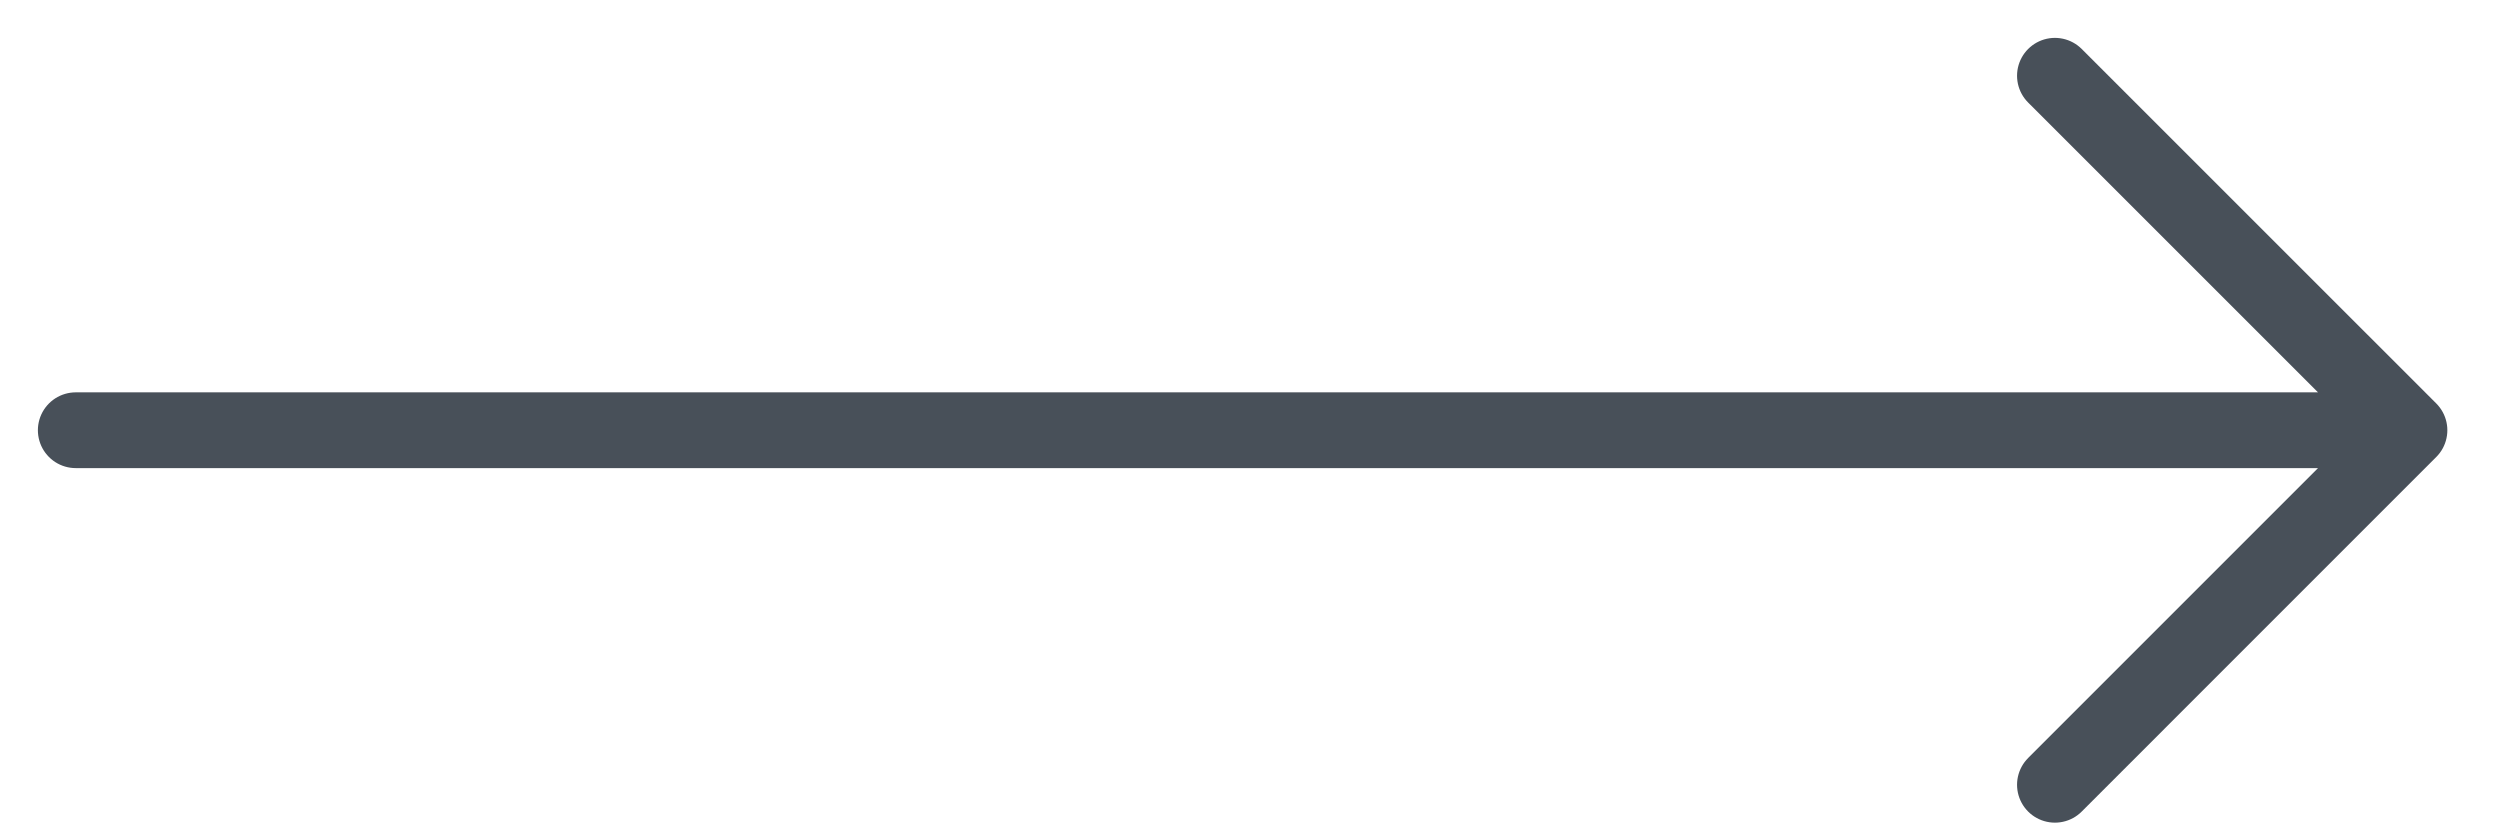
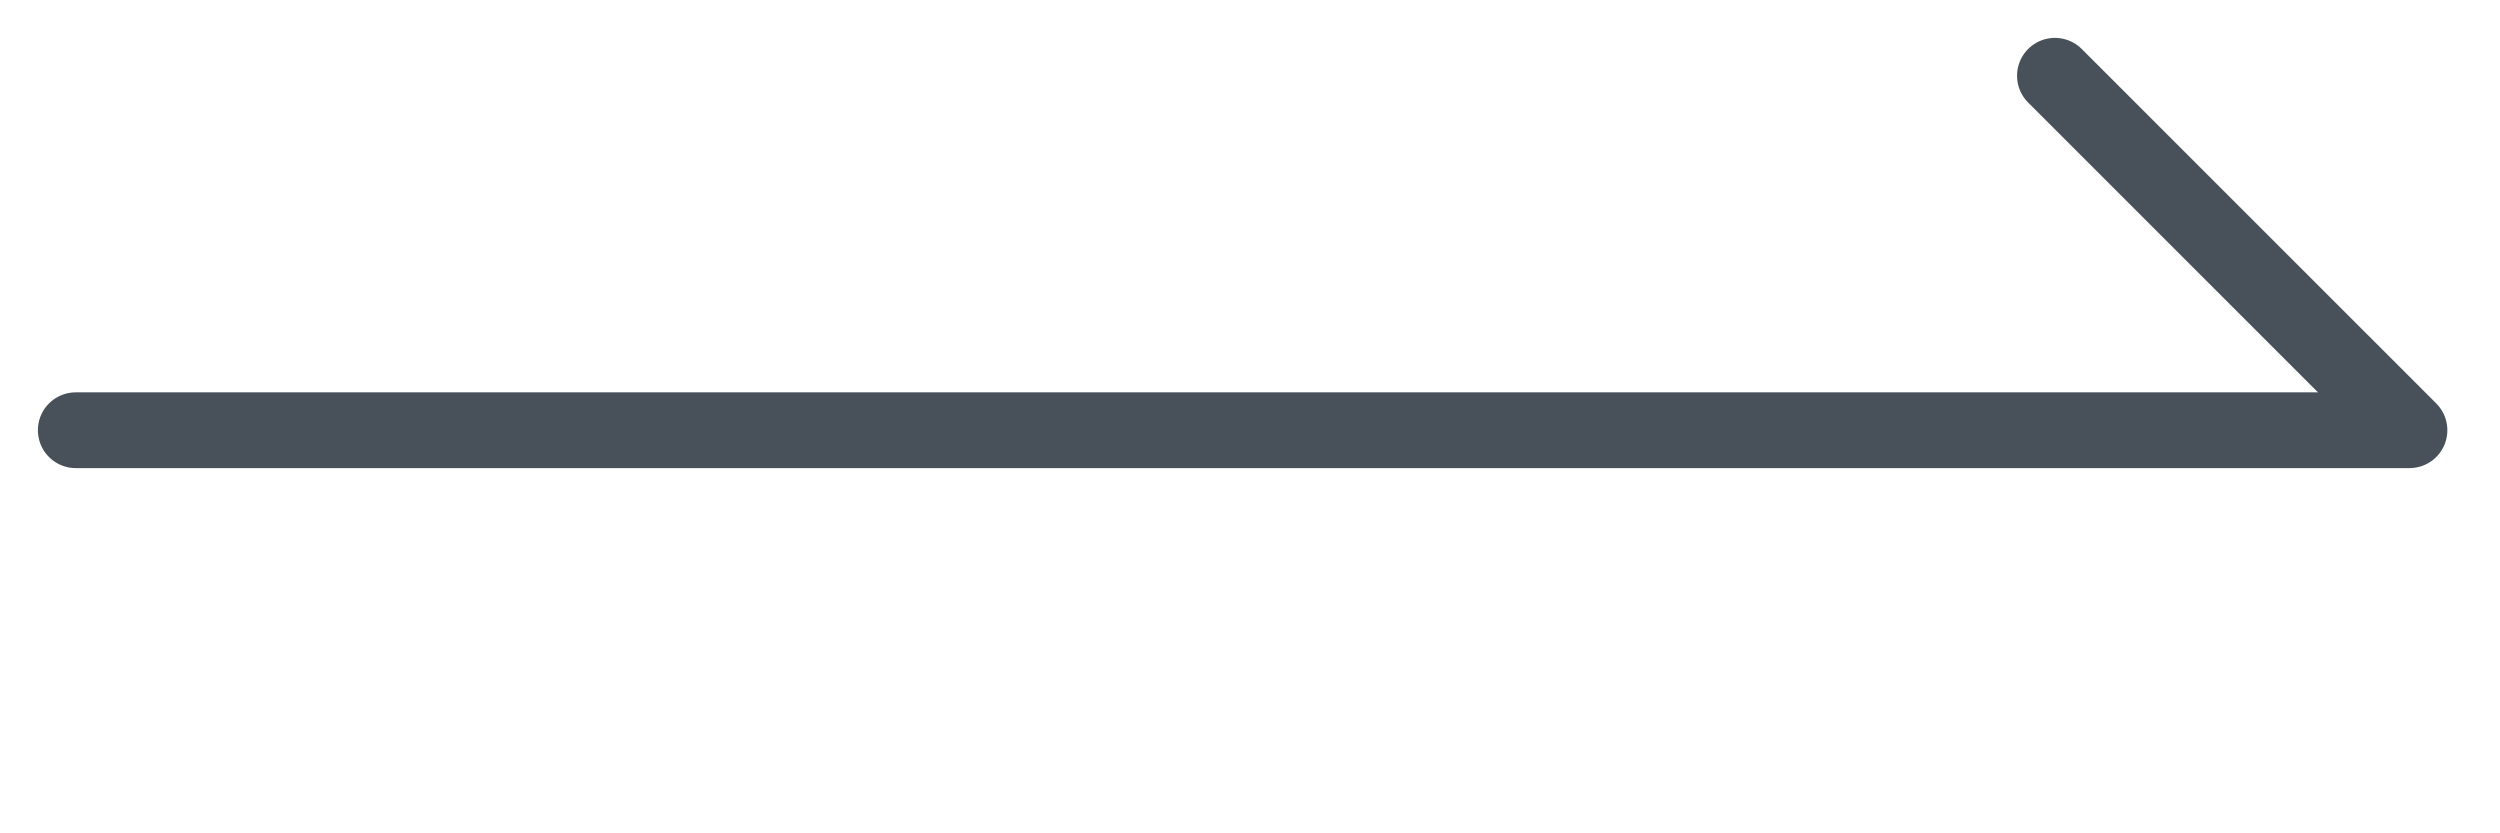
<svg xmlns="http://www.w3.org/2000/svg" width="33" height="11" viewBox="0 0 33 11">
  <g fill="none" fill-rule="evenodd" stroke-linecap="round" stroke-linejoin="round">
    <g stroke="#485059">
      <g>
        <g>
          <g>
-             <path d="M0 4.679L30.805 4.679M26.125 9.359L30.805 4.679 26.125 0" transform="translate(-651 -1992) translate(140 1570) translate(296 1) translate(216 422)" />
+             <path d="M0 4.679L30.805 4.679L30.805 4.679 26.125 0" transform="translate(-651 -1992) translate(140 1570) translate(296 1) translate(216 422)" />
          </g>
        </g>
      </g>
    </g>
  </g>
</svg>